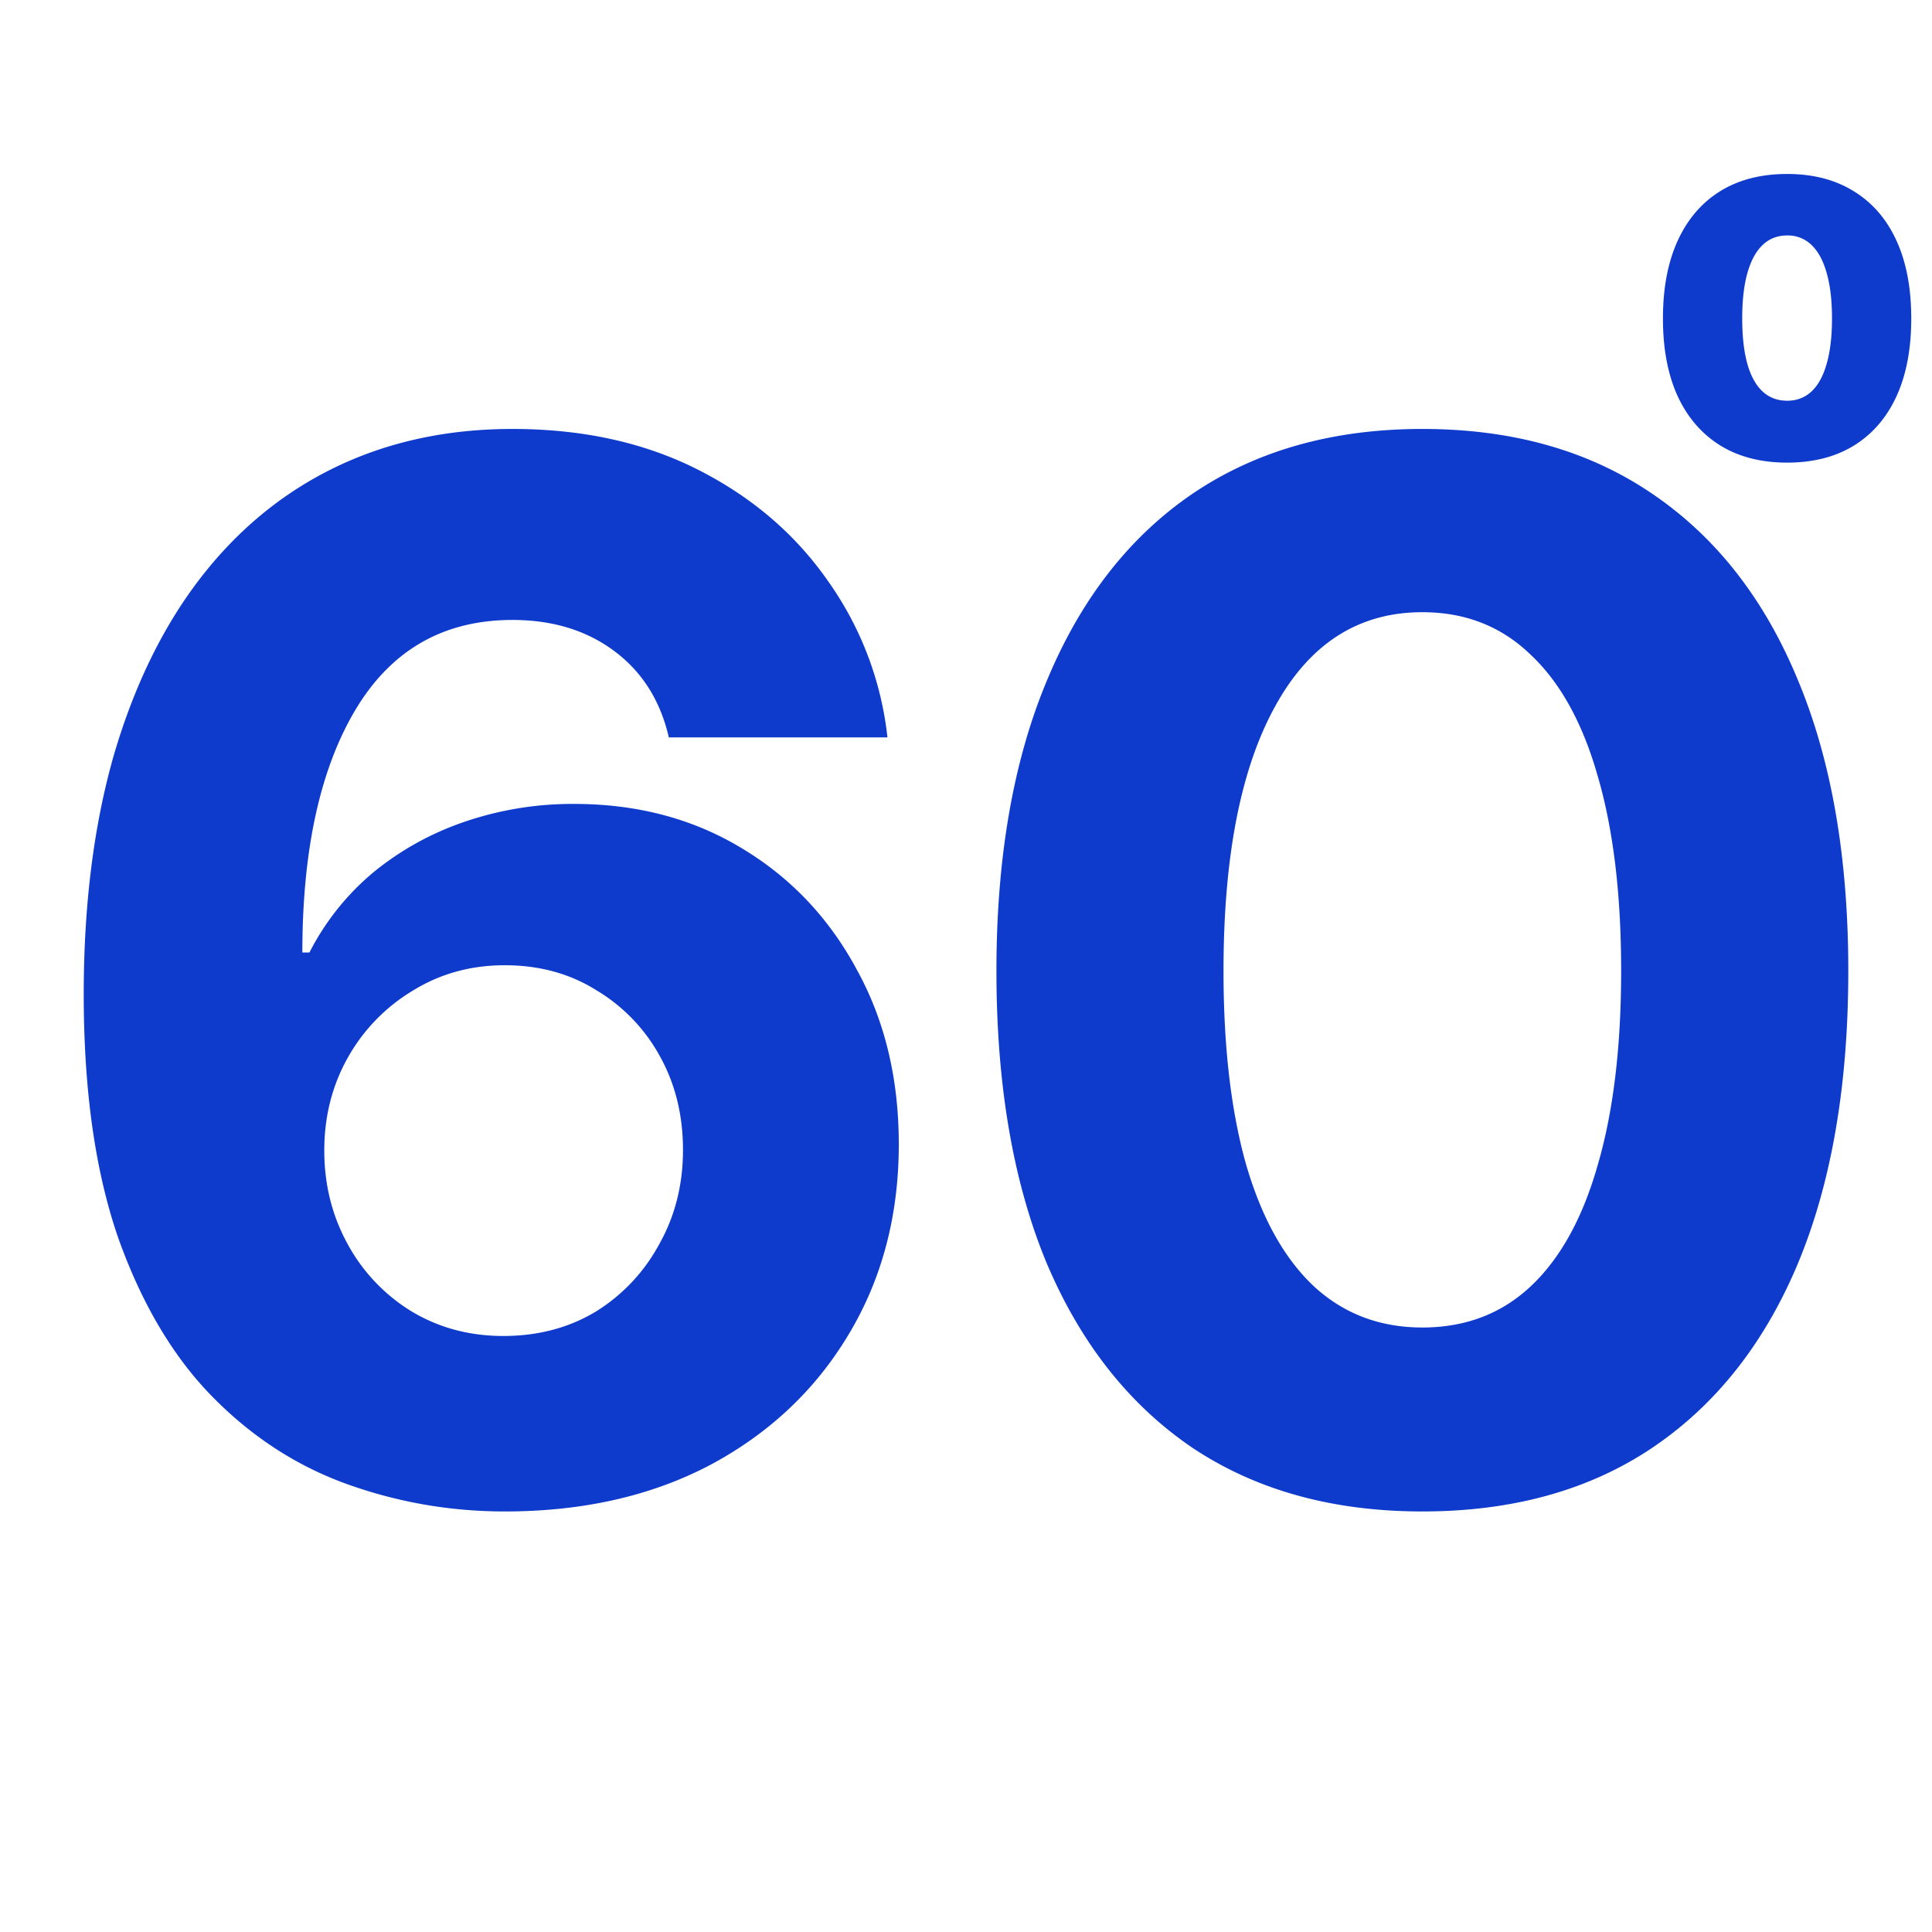
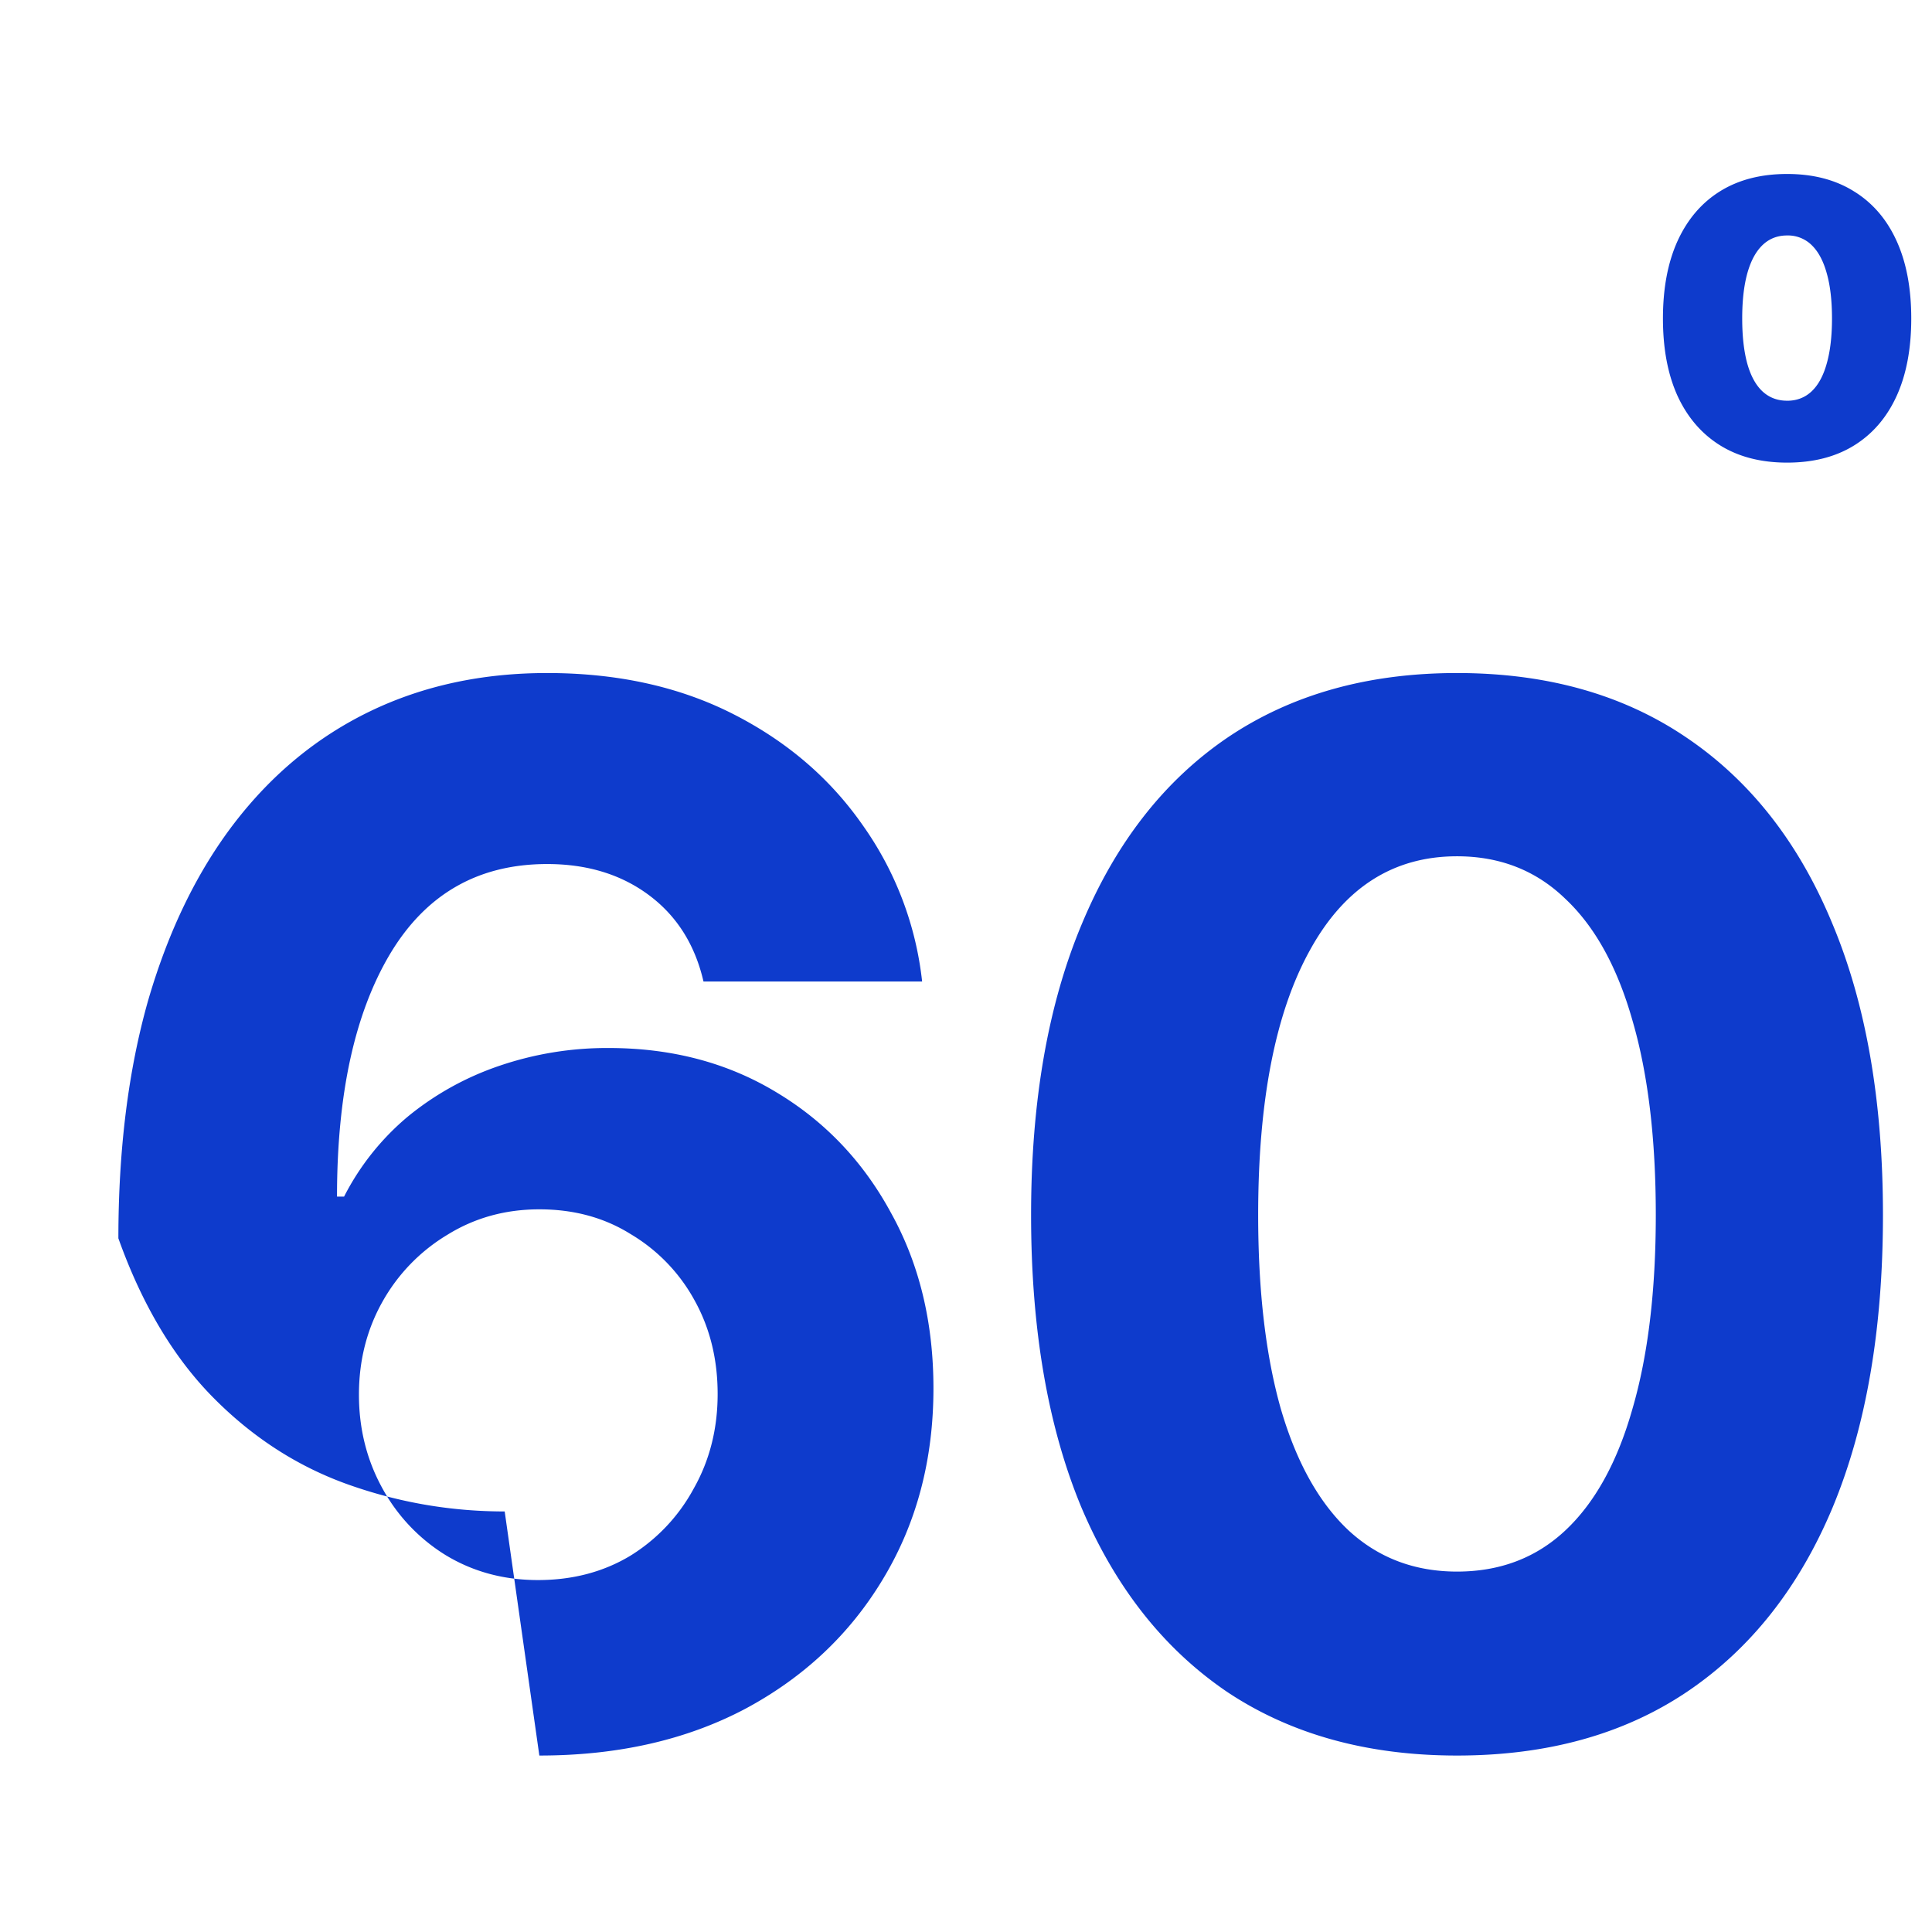
<svg xmlns="http://www.w3.org/2000/svg" width="80" height="80" fill="none">
-   <path fill="#0E3BCC" d="M20.898 62.586q-3.339 0-6.474-1.113-3.135-1.114-5.596-3.604t-3.926-6.592Q3.467 47.146 3.467 41.17q0-5.508 1.23-9.844 1.26-4.336 3.574-7.353 2.345-3.048 5.625-4.63 3.282-1.581 7.325-1.581 4.365 0 7.705 1.699t5.361 4.6a13.75 13.75 0 0 1 2.461 6.474h-9.053q-.527-2.285-2.256-3.574-1.728-1.29-4.218-1.29-4.278 0-6.504 3.722-2.197 3.69-2.197 10.048h.293a10.6 10.6 0 0 1 2.636-3.31 12.1 12.1 0 0 1 3.809-2.11 13.8 13.8 0 0 1 4.512-.732q3.896 0 6.914 1.816 3.046 1.816 4.775 5.01 1.758 3.165 1.758 7.266 0 4.425-2.08 7.88-2.051 3.429-5.713 5.391-3.662 1.935-8.526 1.934m-.058-7.266q2.139 0 3.808-.996a7.4 7.4 0 0 0 2.637-2.783q.996-1.757.996-3.926 0-2.168-.966-3.896a7.2 7.2 0 0 0-2.637-2.725q-1.641-1.025-3.78-1.025-2.109 0-3.808 1.054a7.5 7.5 0 0 0-2.695 2.784q-.967 1.728-.967 3.837t.966 3.868a7.4 7.4 0 0 0 2.637 2.783q1.7 1.025 3.809 1.025m38.057 7.266q-5.567 0-9.522-2.637-3.926-2.666-6.035-7.646-2.08-5.01-2.08-12.1 0-7.06 2.11-12.07 2.108-5.04 6.034-7.705 3.955-2.666 9.493-2.666 5.566 0 9.492 2.666 3.954 2.666 6.035 7.676 2.11 5.01 2.11 12.1t-2.08 12.099q-2.082 4.98-6.036 7.646-3.925 2.637-9.522 2.637m0-7.617q2.666 0 4.482-1.7 1.845-1.728 2.783-5.038.967-3.311.967-8.028 0-4.747-.967-8.056-.938-3.31-2.783-5.04-1.816-1.757-4.482-1.757-3.956 0-6.094 3.896-2.139 3.867-2.139 10.957 0 4.717.938 8.027.966 3.311 2.812 5.04 1.846 1.698 4.483 1.699M74 19.156q-1.617 0-2.766-.71-1.148-.712-1.765-2.04-.61-1.335-.61-3.218t.61-3.22q.617-1.343 1.765-2.054 1.149-.71 2.766-.71t2.766.718q1.156.71 1.765 2.047.61 1.335.61 3.219t-.61 3.218q-.609 1.328-1.758 2.04-1.148.71-2.773.71m0-2.562q.602 0 1.016-.39.414-.391.625-1.15.218-.765.218-1.867 0-1.11-.218-1.874-.212-.766-.625-1.165A1.4 1.4 0 0 0 74 9.75q-.899 0-1.383.89-.476.891-.476 2.547 0 1.102.21 1.868.212.758.626 1.148.42.39 1.023.39" />
+   <path fill="#0E3BCC" d="M20.898 62.586q-3.339 0-6.474-1.113-3.135-1.114-5.596-3.604t-3.926-6.592q0-5.508 1.23-9.844 1.26-4.336 3.574-7.353 2.345-3.048 5.625-4.63 3.282-1.581 7.325-1.581 4.365 0 7.705 1.699t5.361 4.6a13.75 13.75 0 0 1 2.461 6.474h-9.053q-.527-2.285-2.256-3.574-1.728-1.29-4.218-1.29-4.278 0-6.504 3.722-2.197 3.69-2.197 10.048h.293a10.6 10.6 0 0 1 2.636-3.31 12.1 12.1 0 0 1 3.809-2.11 13.8 13.8 0 0 1 4.512-.732q3.896 0 6.914 1.816 3.046 1.816 4.775 5.01 1.758 3.165 1.758 7.266 0 4.425-2.08 7.88-2.051 3.429-5.713 5.391-3.662 1.935-8.526 1.934m-.058-7.266q2.139 0 3.808-.996a7.4 7.4 0 0 0 2.637-2.783q.996-1.757.996-3.926 0-2.168-.966-3.896a7.2 7.2 0 0 0-2.637-2.725q-1.641-1.025-3.78-1.025-2.109 0-3.808 1.054a7.5 7.5 0 0 0-2.695 2.784q-.967 1.728-.967 3.837t.966 3.868a7.4 7.4 0 0 0 2.637 2.783q1.7 1.025 3.809 1.025m38.057 7.266q-5.567 0-9.522-2.637-3.926-2.666-6.035-7.646-2.08-5.01-2.08-12.1 0-7.06 2.11-12.07 2.108-5.04 6.034-7.705 3.955-2.666 9.493-2.666 5.566 0 9.492 2.666 3.954 2.666 6.035 7.676 2.11 5.01 2.11 12.1t-2.08 12.099q-2.082 4.98-6.036 7.646-3.925 2.637-9.522 2.637m0-7.617q2.666 0 4.482-1.7 1.845-1.728 2.783-5.038.967-3.311.967-8.028 0-4.747-.967-8.056-.938-3.31-2.783-5.04-1.816-1.757-4.482-1.757-3.956 0-6.094 3.896-2.139 3.867-2.139 10.957 0 4.717.938 8.027.966 3.311 2.812 5.04 1.846 1.698 4.483 1.699M74 19.156q-1.617 0-2.766-.71-1.148-.712-1.765-2.04-.61-1.335-.61-3.218t.61-3.22q.617-1.343 1.765-2.054 1.149-.71 2.766-.71t2.766.718q1.156.71 1.765 2.047.61 1.335.61 3.219t-.61 3.218q-.609 1.328-1.758 2.04-1.148.71-2.773.71m0-2.562q.602 0 1.016-.39.414-.391.625-1.15.218-.765.218-1.867 0-1.11-.218-1.874-.212-.766-.625-1.165A1.4 1.4 0 0 0 74 9.75q-.899 0-1.383.89-.476.891-.476 2.547 0 1.102.21 1.868.212.758.626 1.148.42.39 1.023.39" />
</svg>